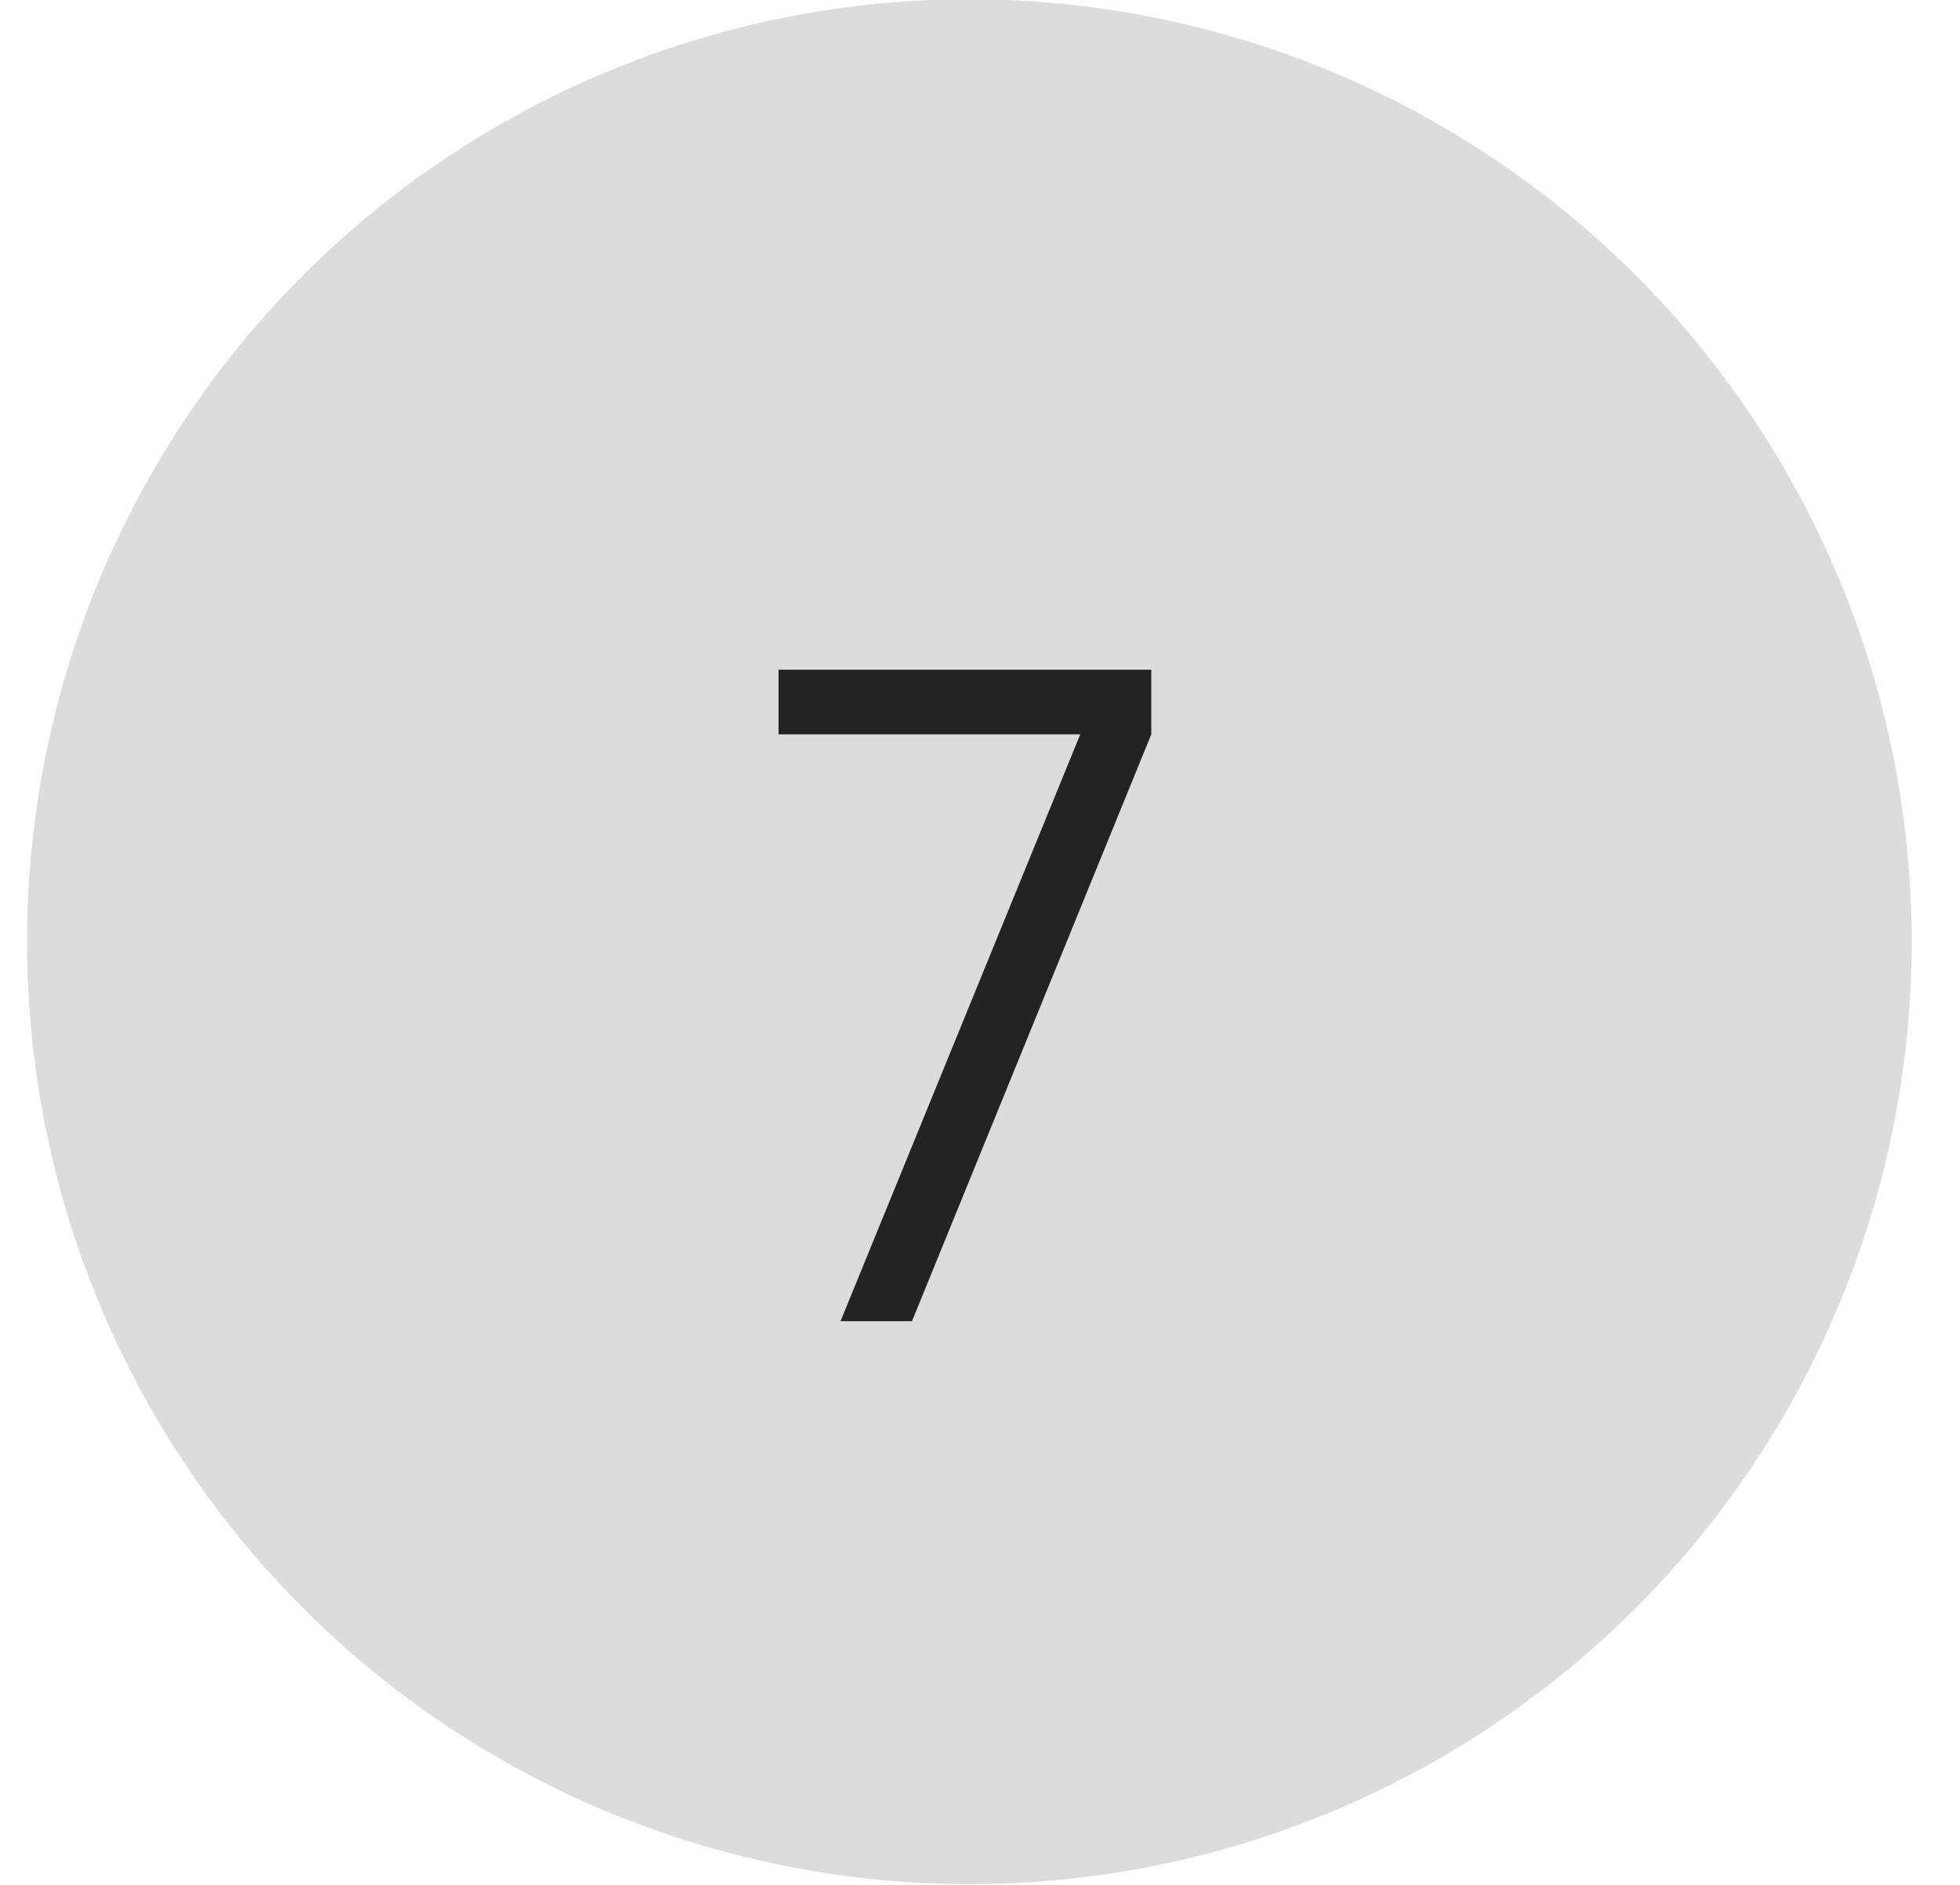
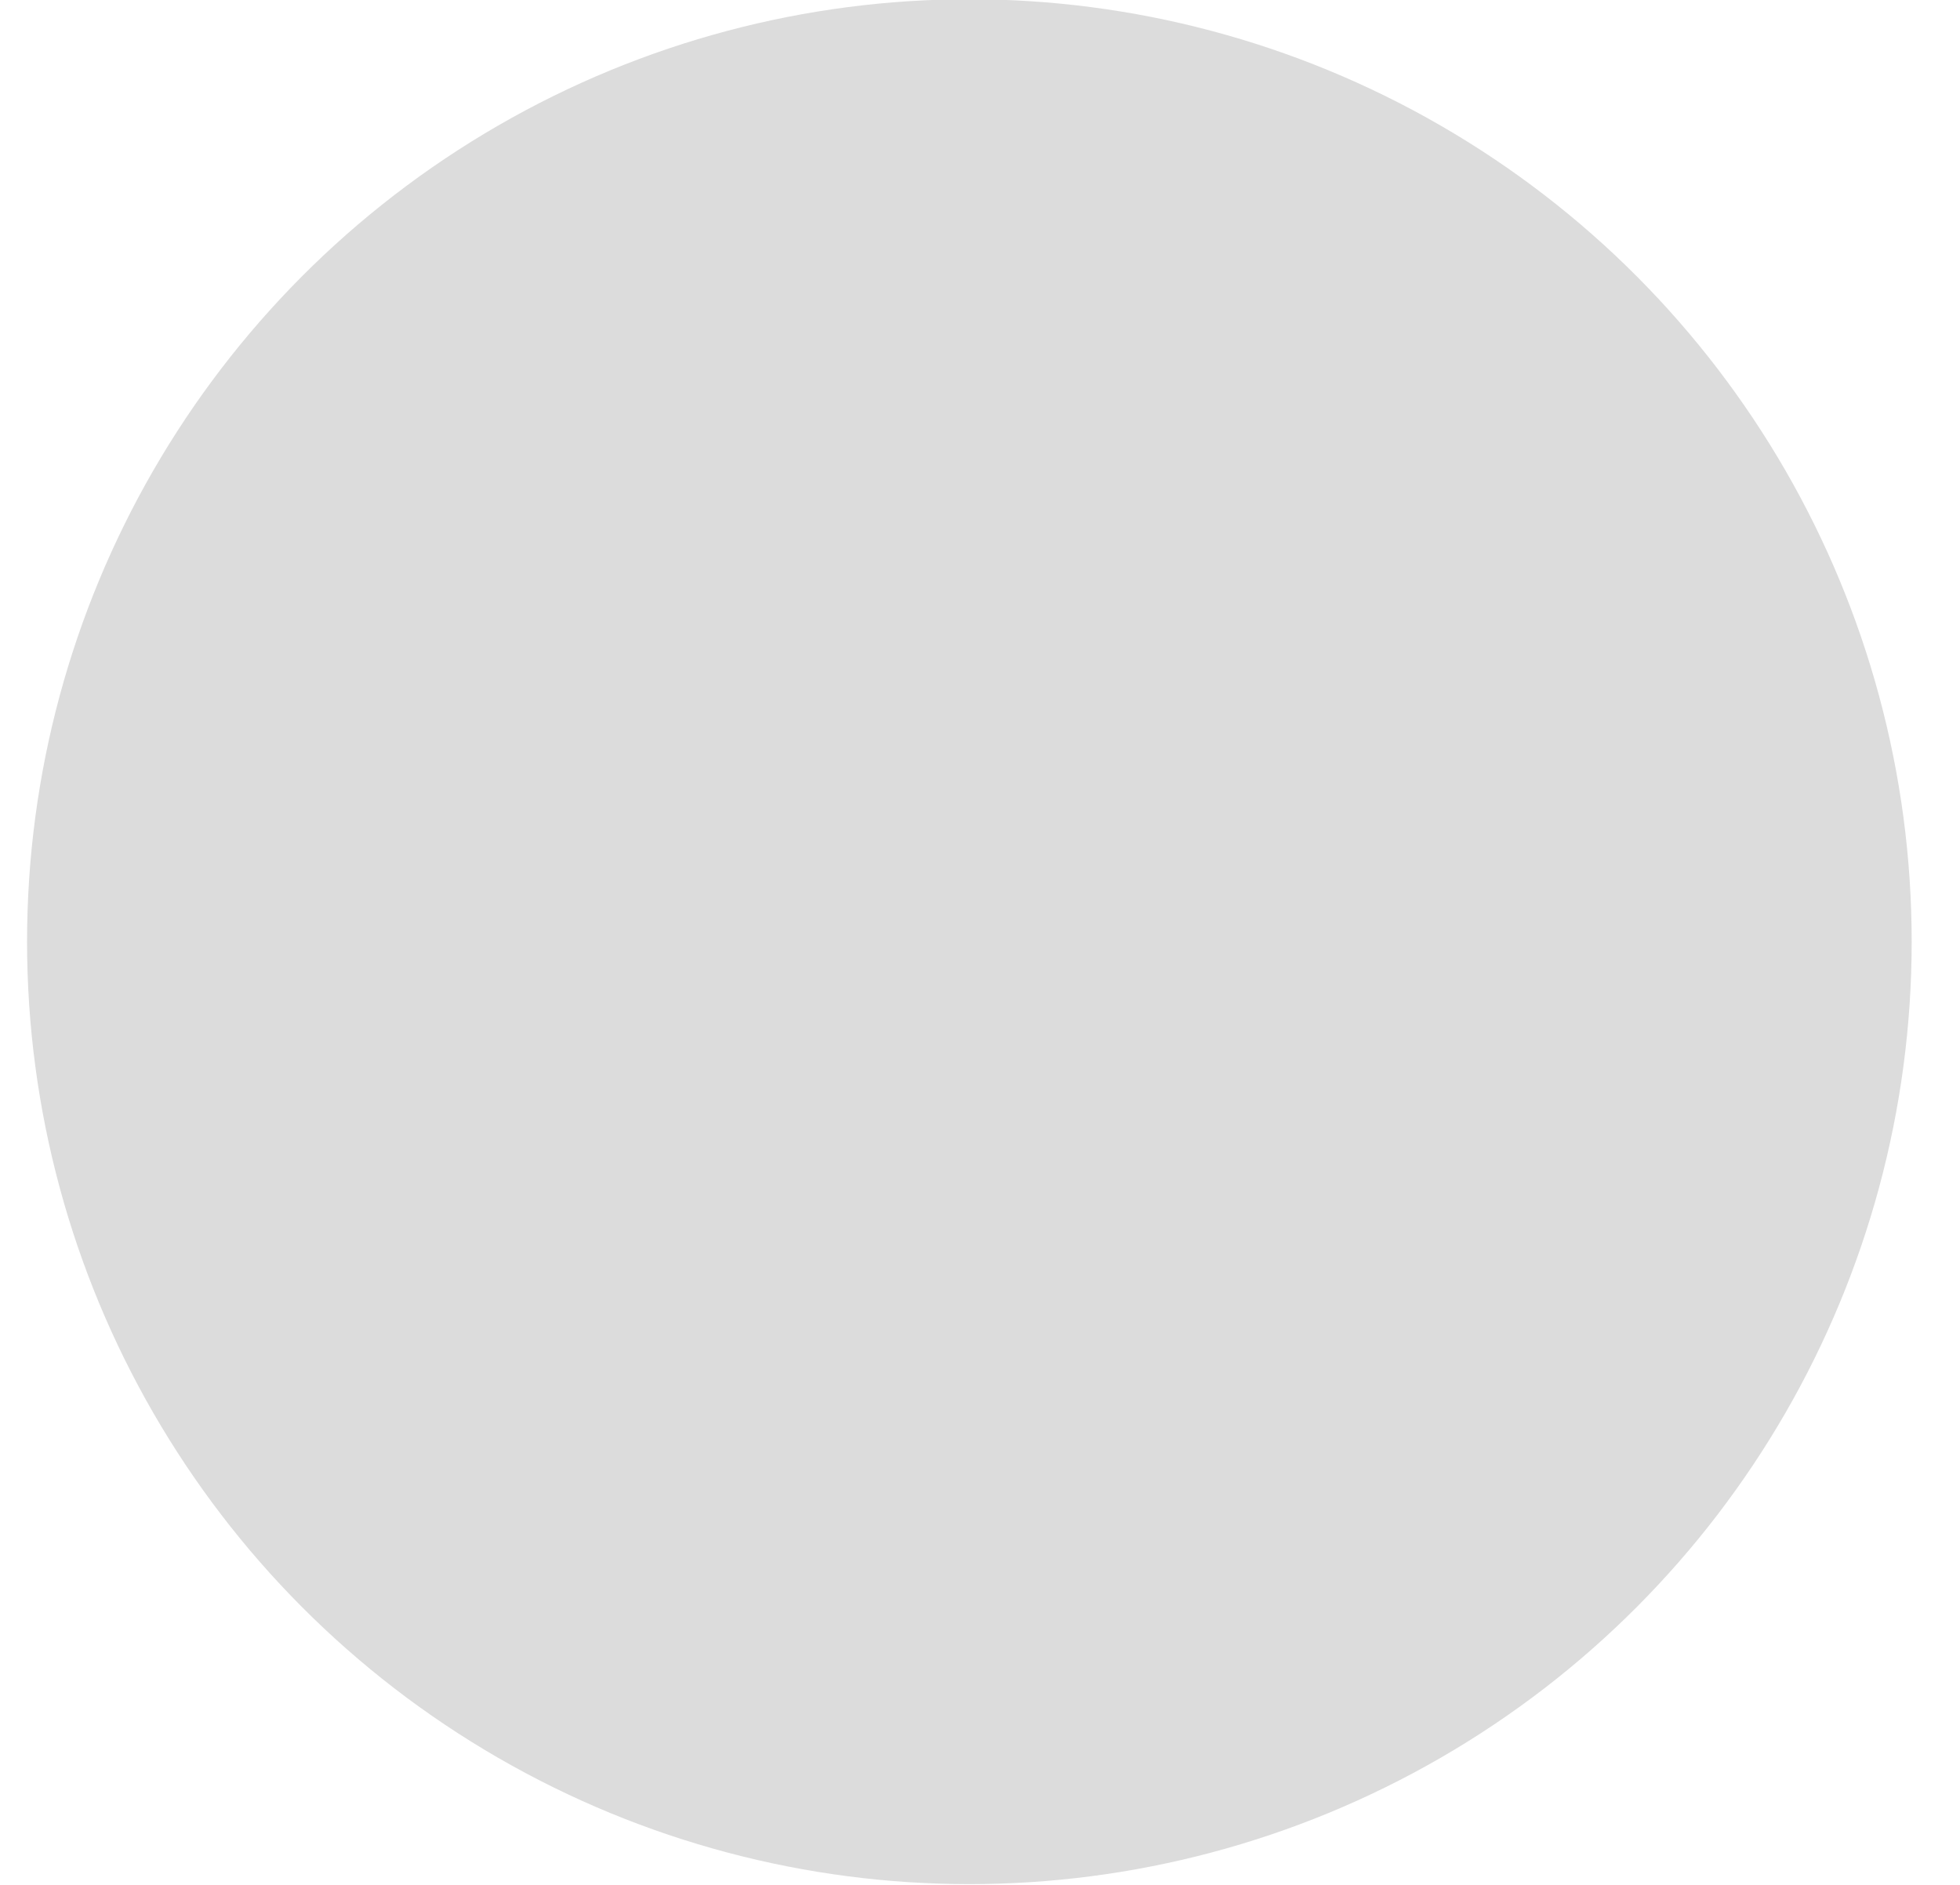
<svg xmlns="http://www.w3.org/2000/svg" width="26" height="25" viewBox="0 0 26 25" fill="none">
  <circle cx="12.859" cy="12.49" r="12.5" fill="#DCDCDC" />
-   <path d="M11.15 17.523L14.33 9.74H10.328V8.882H15.272V9.74L12.098 17.523H11.15Z" fill="#232323" />
</svg>